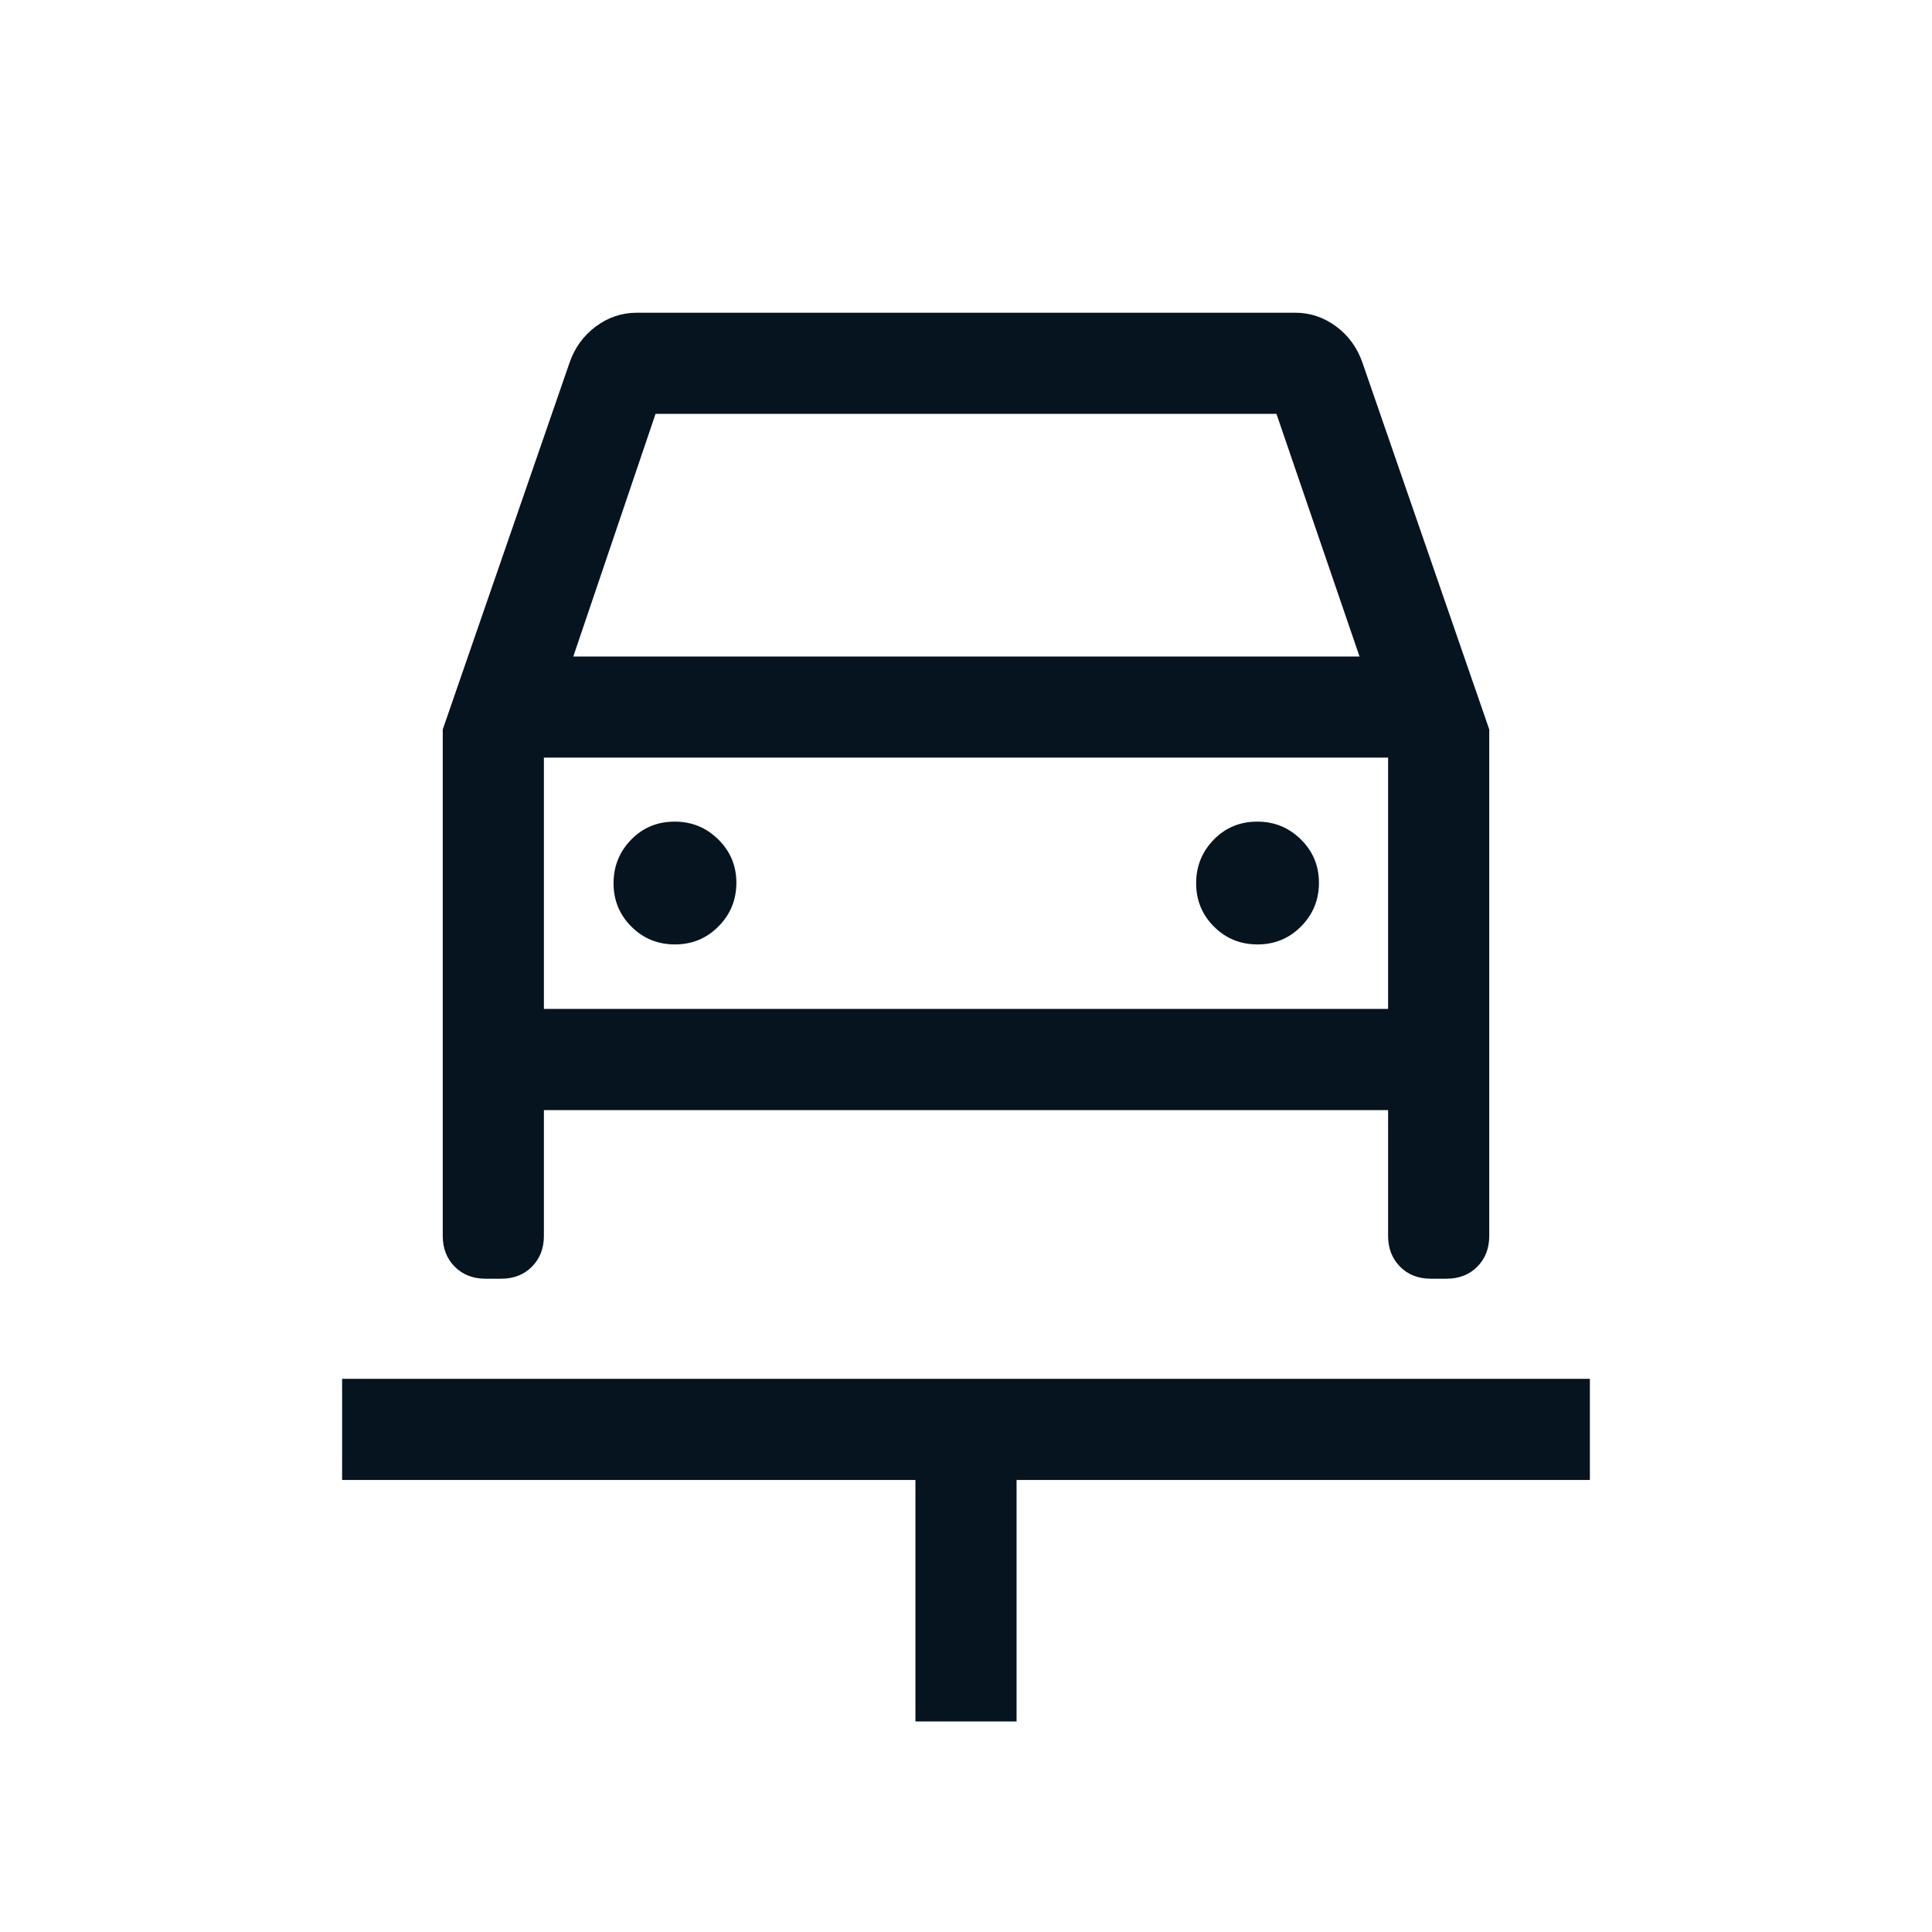
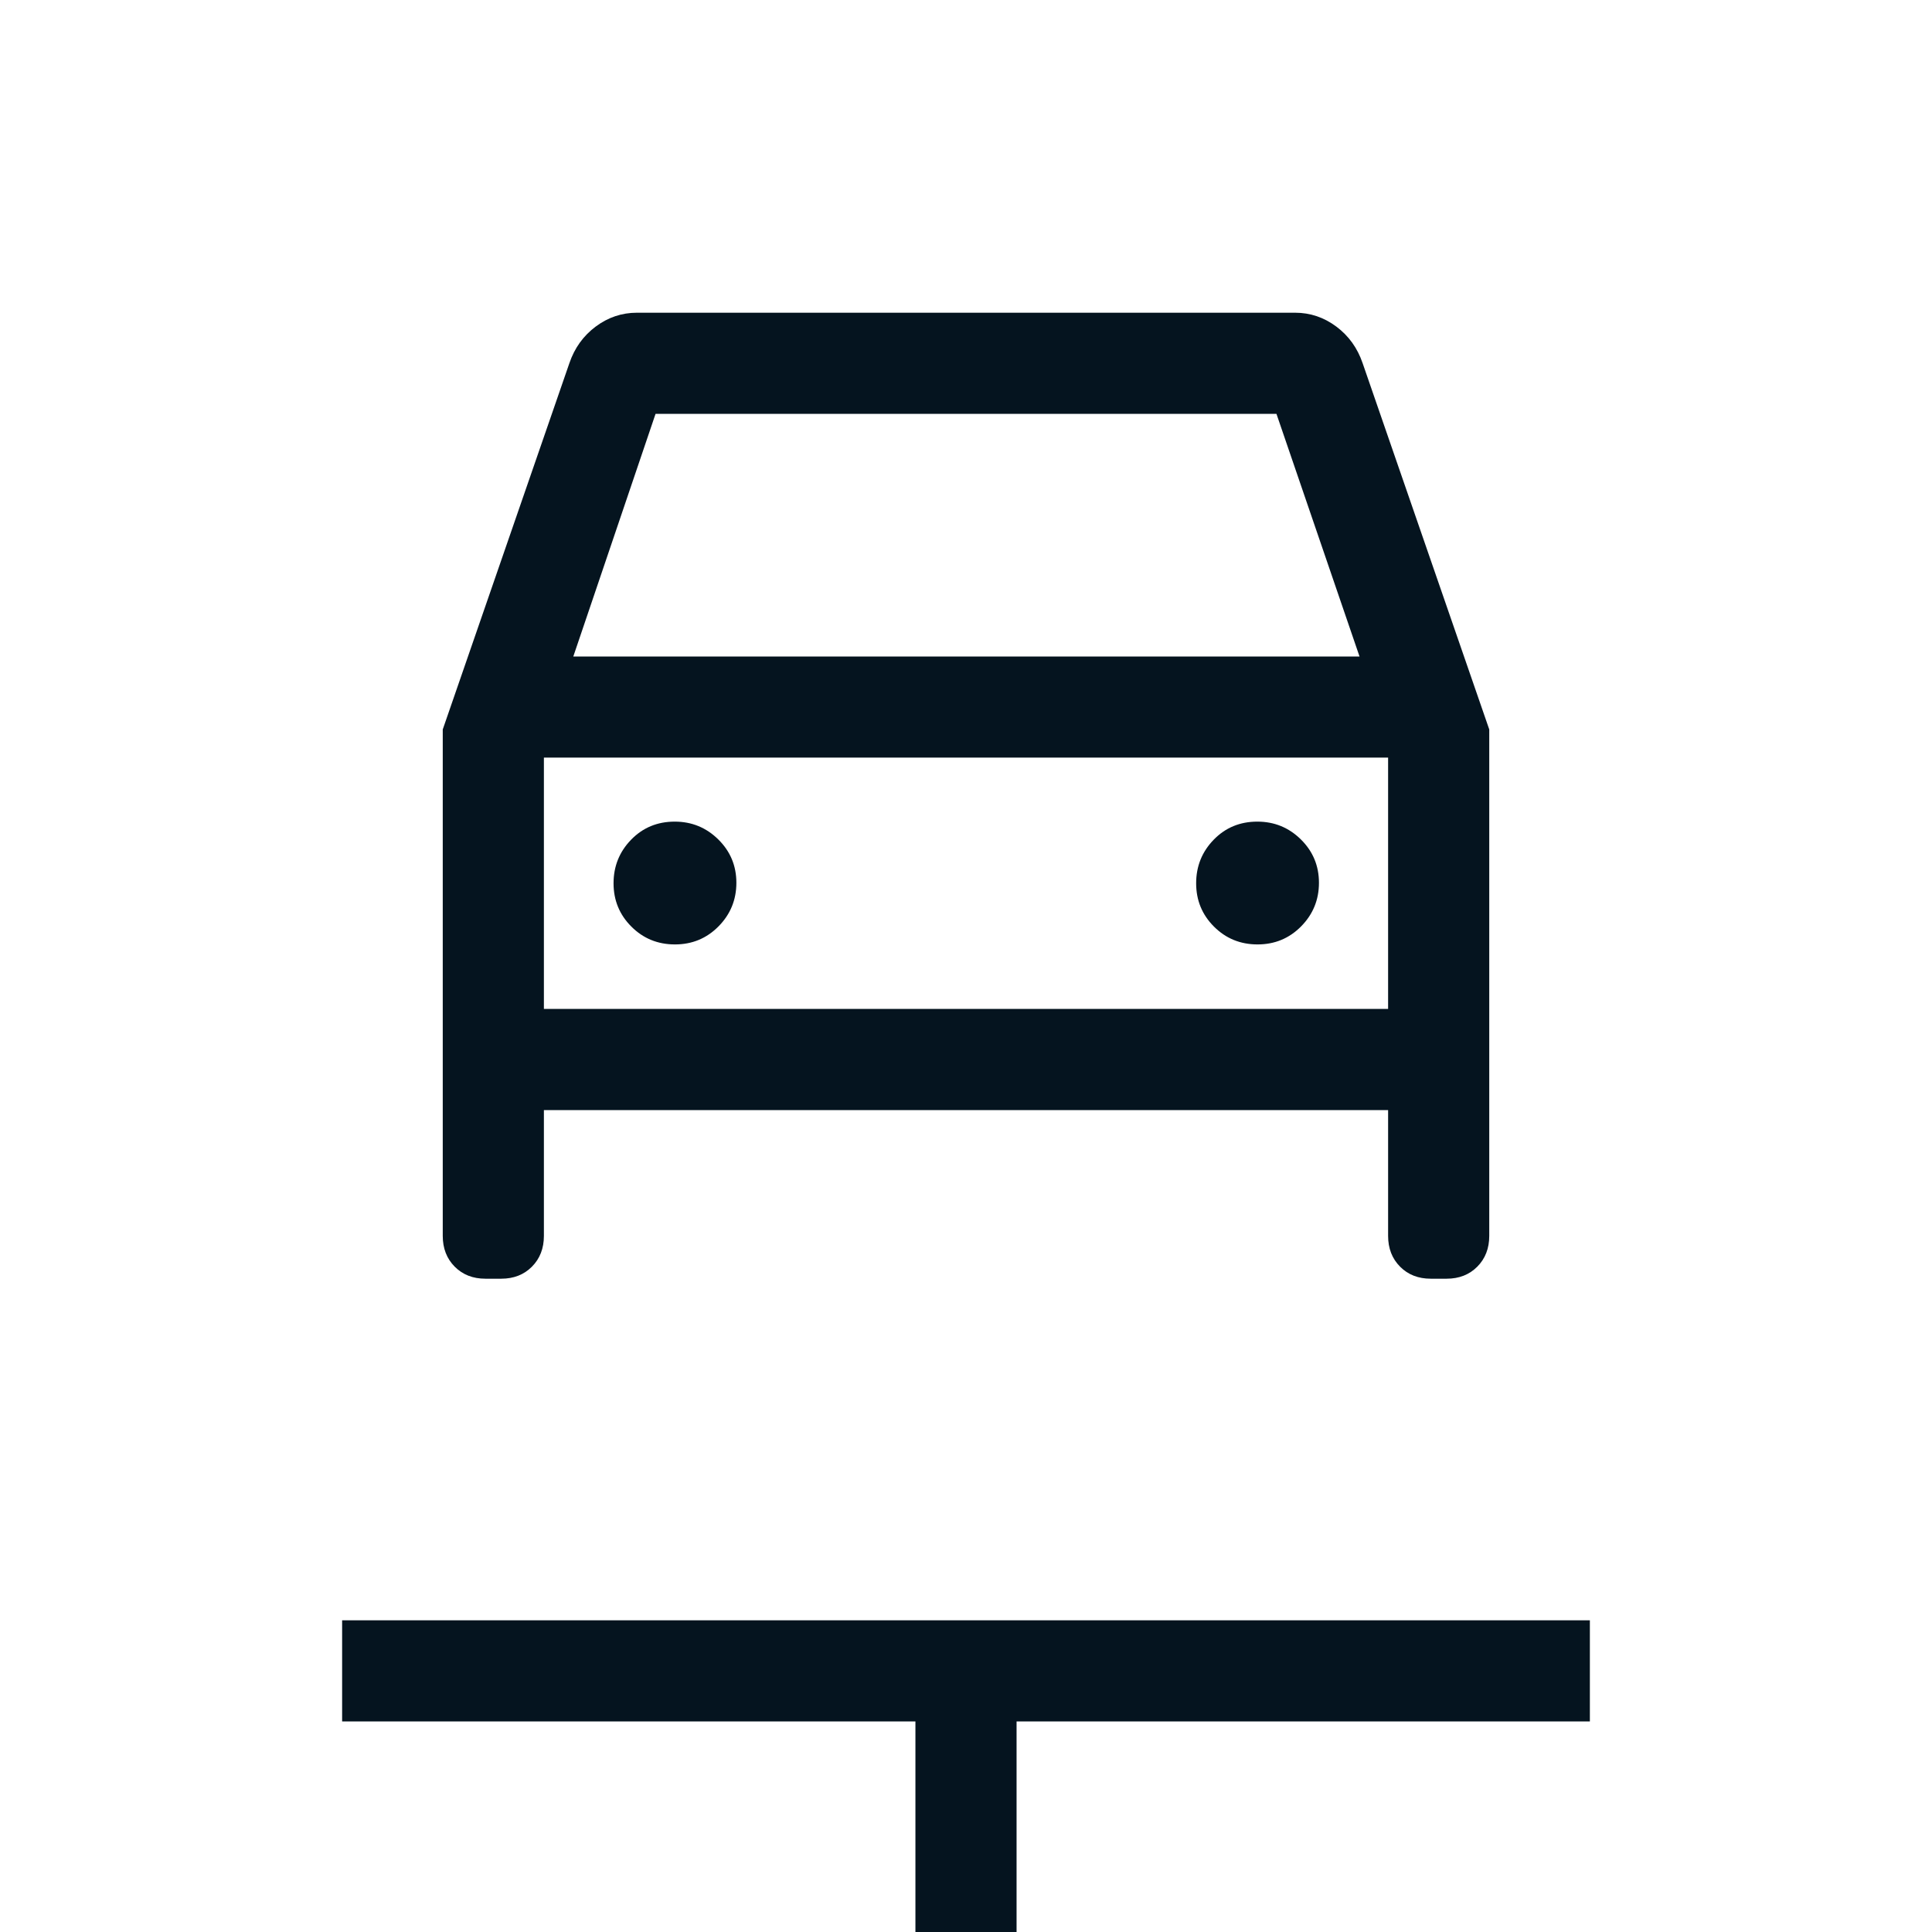
<svg xmlns="http://www.w3.org/2000/svg" height="40px" viewBox="0 -960 960 960" width="40px" fill="#05141F">
-   <path d="M454.87-104.62v-120H170v-50.25h620v50.25H505.13v120h-50.26Zm-119.5-386.1q12.81 0 21.67-8.98 8.86-8.98 8.86-21.65 0-12.67-8.98-21.53-8.98-8.86-21.65-8.86-12.94 0-21.67 8.98-8.73 8.98-8.73 21.65 0 12.68 8.85 21.53 8.85 8.86 21.65 8.86Zm289.49 0q12.81 0 21.67-8.98 8.85-8.98 8.85-21.65 0-12.67-8.97-21.53-8.98-8.86-21.65-8.86-12.94 0-21.67 8.98-8.73 8.98-8.73 21.65 0 12.68 8.85 21.53 8.85 8.86 21.65 8.86ZM220-597.54l62.92-182q3.85-11.3 13.08-18.19 9.23-6.88 20.46-6.88h327.08q11.23 0 20.46 6.88 9.23 6.89 13.08 18.19l62.92 182v251.64q0 9.31-5.94 15.3-5.94 5.98-15.23 5.98h-7.92q-9.29 0-15.23-5.98-5.94-5.99-5.94-15.3v-62.51H270.26v62.51q0 9.31-5.94 15.3-5.94 5.98-15.23 5.98h-7.92q-9.29 0-15.23-5.98-5.94-5.99-5.94-15.3v-251.64Zm64.87-36.25h390.67l-41.28-120.57H325.74l-40.87 120.57Zm-14.61 50.25v124.87-124.87Zm0 124.87h419.48v-124.87H270.26v124.87Z" />
+   <path d="M454.87-104.62H170v-50.25h620v50.25H505.13v120h-50.26Zm-119.5-386.1q12.81 0 21.67-8.98 8.86-8.98 8.86-21.65 0-12.67-8.98-21.53-8.98-8.86-21.65-8.86-12.94 0-21.67 8.98-8.73 8.98-8.73 21.65 0 12.68 8.85 21.53 8.85 8.86 21.65 8.86Zm289.49 0q12.81 0 21.67-8.98 8.85-8.98 8.85-21.65 0-12.67-8.97-21.53-8.98-8.86-21.65-8.86-12.94 0-21.67 8.98-8.73 8.98-8.73 21.65 0 12.68 8.85 21.53 8.85 8.86 21.65 8.86ZM220-597.54l62.92-182q3.85-11.3 13.08-18.19 9.23-6.88 20.46-6.88h327.08q11.23 0 20.46 6.88 9.23 6.89 13.08 18.19l62.92 182v251.64q0 9.31-5.94 15.3-5.94 5.98-15.23 5.98h-7.92q-9.29 0-15.23-5.98-5.94-5.99-5.94-15.3v-62.51H270.26v62.51q0 9.31-5.94 15.3-5.94 5.98-15.23 5.98h-7.92q-9.29 0-15.23-5.98-5.94-5.99-5.94-15.3v-251.64Zm64.87-36.25h390.67l-41.28-120.57H325.74l-40.87 120.57Zm-14.61 50.25v124.87-124.87Zm0 124.87h419.48v-124.87H270.26v124.87Z" />
</svg>